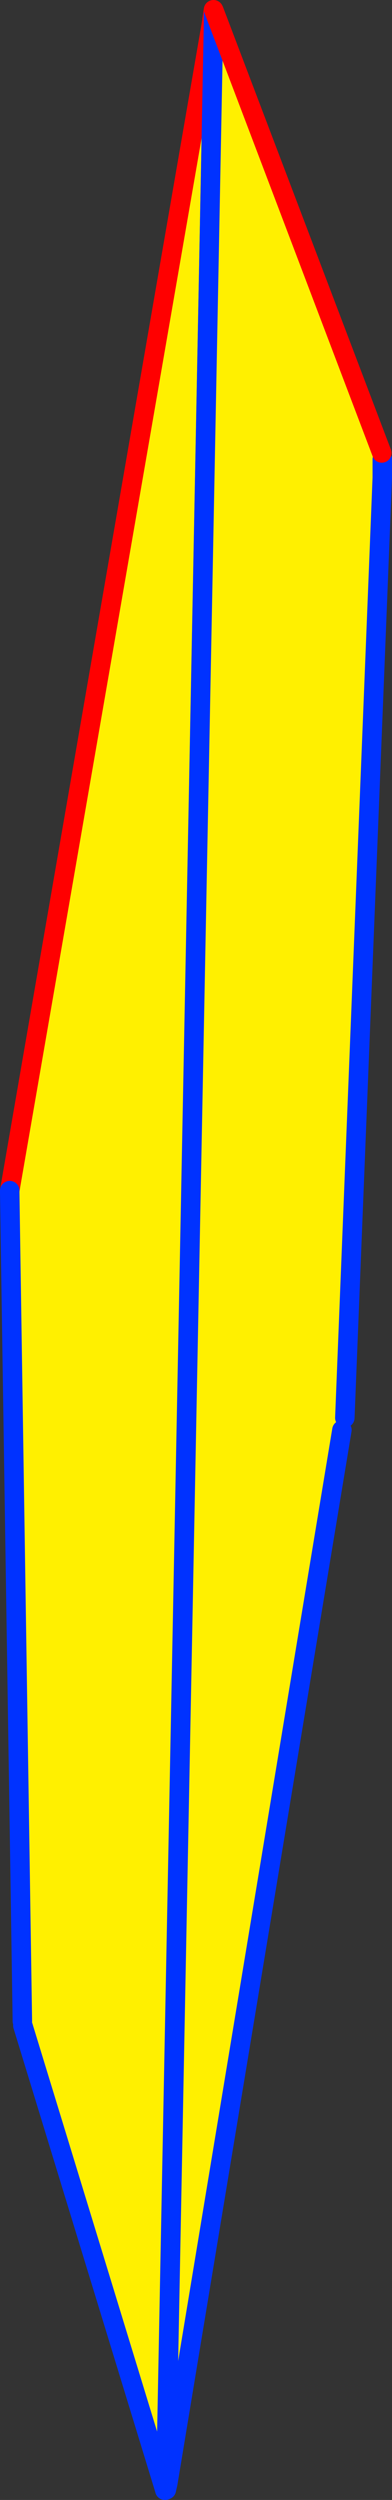
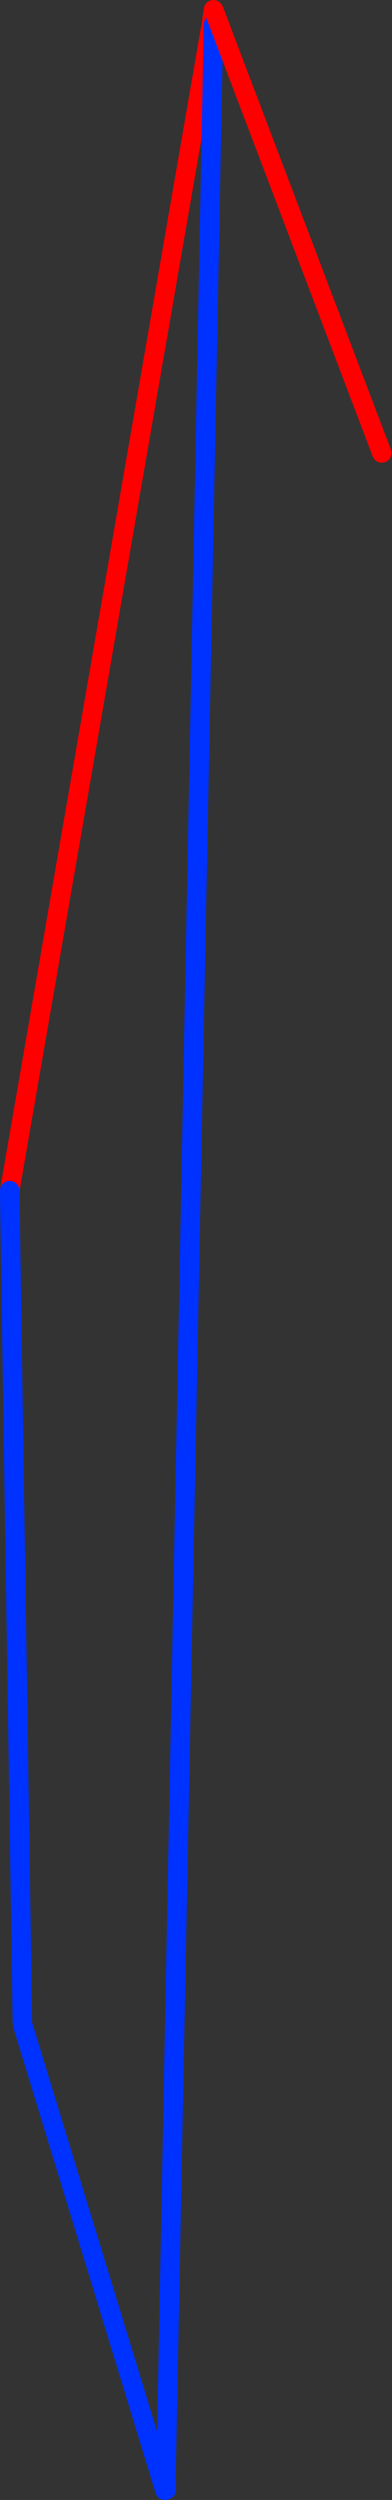
<svg xmlns="http://www.w3.org/2000/svg" height="256.9px" width="40.3px">
  <rect width="100%" height="100%" fill="#333333" stroke="none" />
  <g transform="matrix(1.0, 0.0, 0.0, 1.0, -350.25, -47.65)">
-     <path d="M372.2 50.2 L367.3 302.85 367.2 303.0 367.2 303.55 352.6 255.8 352.55 255.35 351.25 170.25 351.25 170.0 372.05 49.75 372.2 50.2" fill="#fff000" fill-rule="evenodd" stroke="none" />
    <path d="M372.2 50.2 L372.2 50.1 372.25 49.85 372.3 50.3 372.3 51.3 372.2 50.2 M367.3 302.85 L367.35 302.8 367.4 302.65 367.3 303.05 367.3 303.3 367.25 303.55 367.2 303.75 367.2 303.6 367.2 303.55 367.2 303.0 367.3 302.85 367.3 303.3 367.3 302.85 M367.35 302.8 L367.3 303.05 367.35 302.8" fill="#ffffff" fill-rule="evenodd" stroke="none" />
    <path d="M372.05 49.75 L372.05 49.65 372.2 48.65 M351.25 170.0 L372.05 49.75" fill="none" stroke="#ff0000" stroke-linecap="round" stroke-linejoin="round" stroke-width="2.0" />
    <path d="M372.2 50.2 L367.3 302.85 367.3 303.3 367.25 303.55 M367.3 303.05 L367.35 303.5 M367.2 303.55 L352.6 255.8 M352.55 255.35 L351.25 170.25 351.25 170.0 M367.3 303.05 L367.35 302.8" fill="none" stroke="#0032ff" stroke-linecap="round" stroke-linejoin="round" stroke-width="2.0" />
-     <path d="M372.2 50.2 L372.2 49.15 372.25 48.75 389.5 94.2 389.55 94.85 389.55 96.75 385.7 193.35 385.4 194.6 367.5 302.85 367.4 302.65 367.35 301.45 372.2 50.2 372.3 51.3 372.3 50.3 372.25 49.85 372.2 50.1 372.2 50.2" fill="#fff000" fill-rule="evenodd" stroke="none" />
-     <path d="M372.2 50.2 L372.2 50.1 372.25 49.85 372.3 50.3 372.3 51.3 372.2 50.2 M367.25 302.95 L367.35 302.8 367.4 302.65 367.3 303.05 367.3 303.3 367.2 303.75 367.2 303.6 367.2 303.55 367.2 303.0 367.25 302.95 367.2 303.55 367.25 302.95 M367.35 302.8 L367.3 303.05 367.35 302.8" fill="#ffffff" fill-rule="evenodd" stroke="none" />
-     <path d="M372.2 49.15 L372.2 50.2 367.35 301.45 367.25 302.95 367.2 303.55 M367.5 302.85 L385.4 194.6 M385.7 193.35 L389.55 96.75 389.55 94.85 M367.35 302.8 L367.35 301.45 M367.3 303.05 L367.35 303.5 367.5 302.85 M367.3 303.05 L367.35 302.8" fill="none" stroke="#0032ff" stroke-linecap="round" stroke-linejoin="round" stroke-width="2.0" />
    <path d="M389.5 94.2 L372.25 48.75" fill="none" stroke="#ff0000" stroke-linecap="round" stroke-linejoin="round" stroke-width="2.0" />
  </g>
</svg>